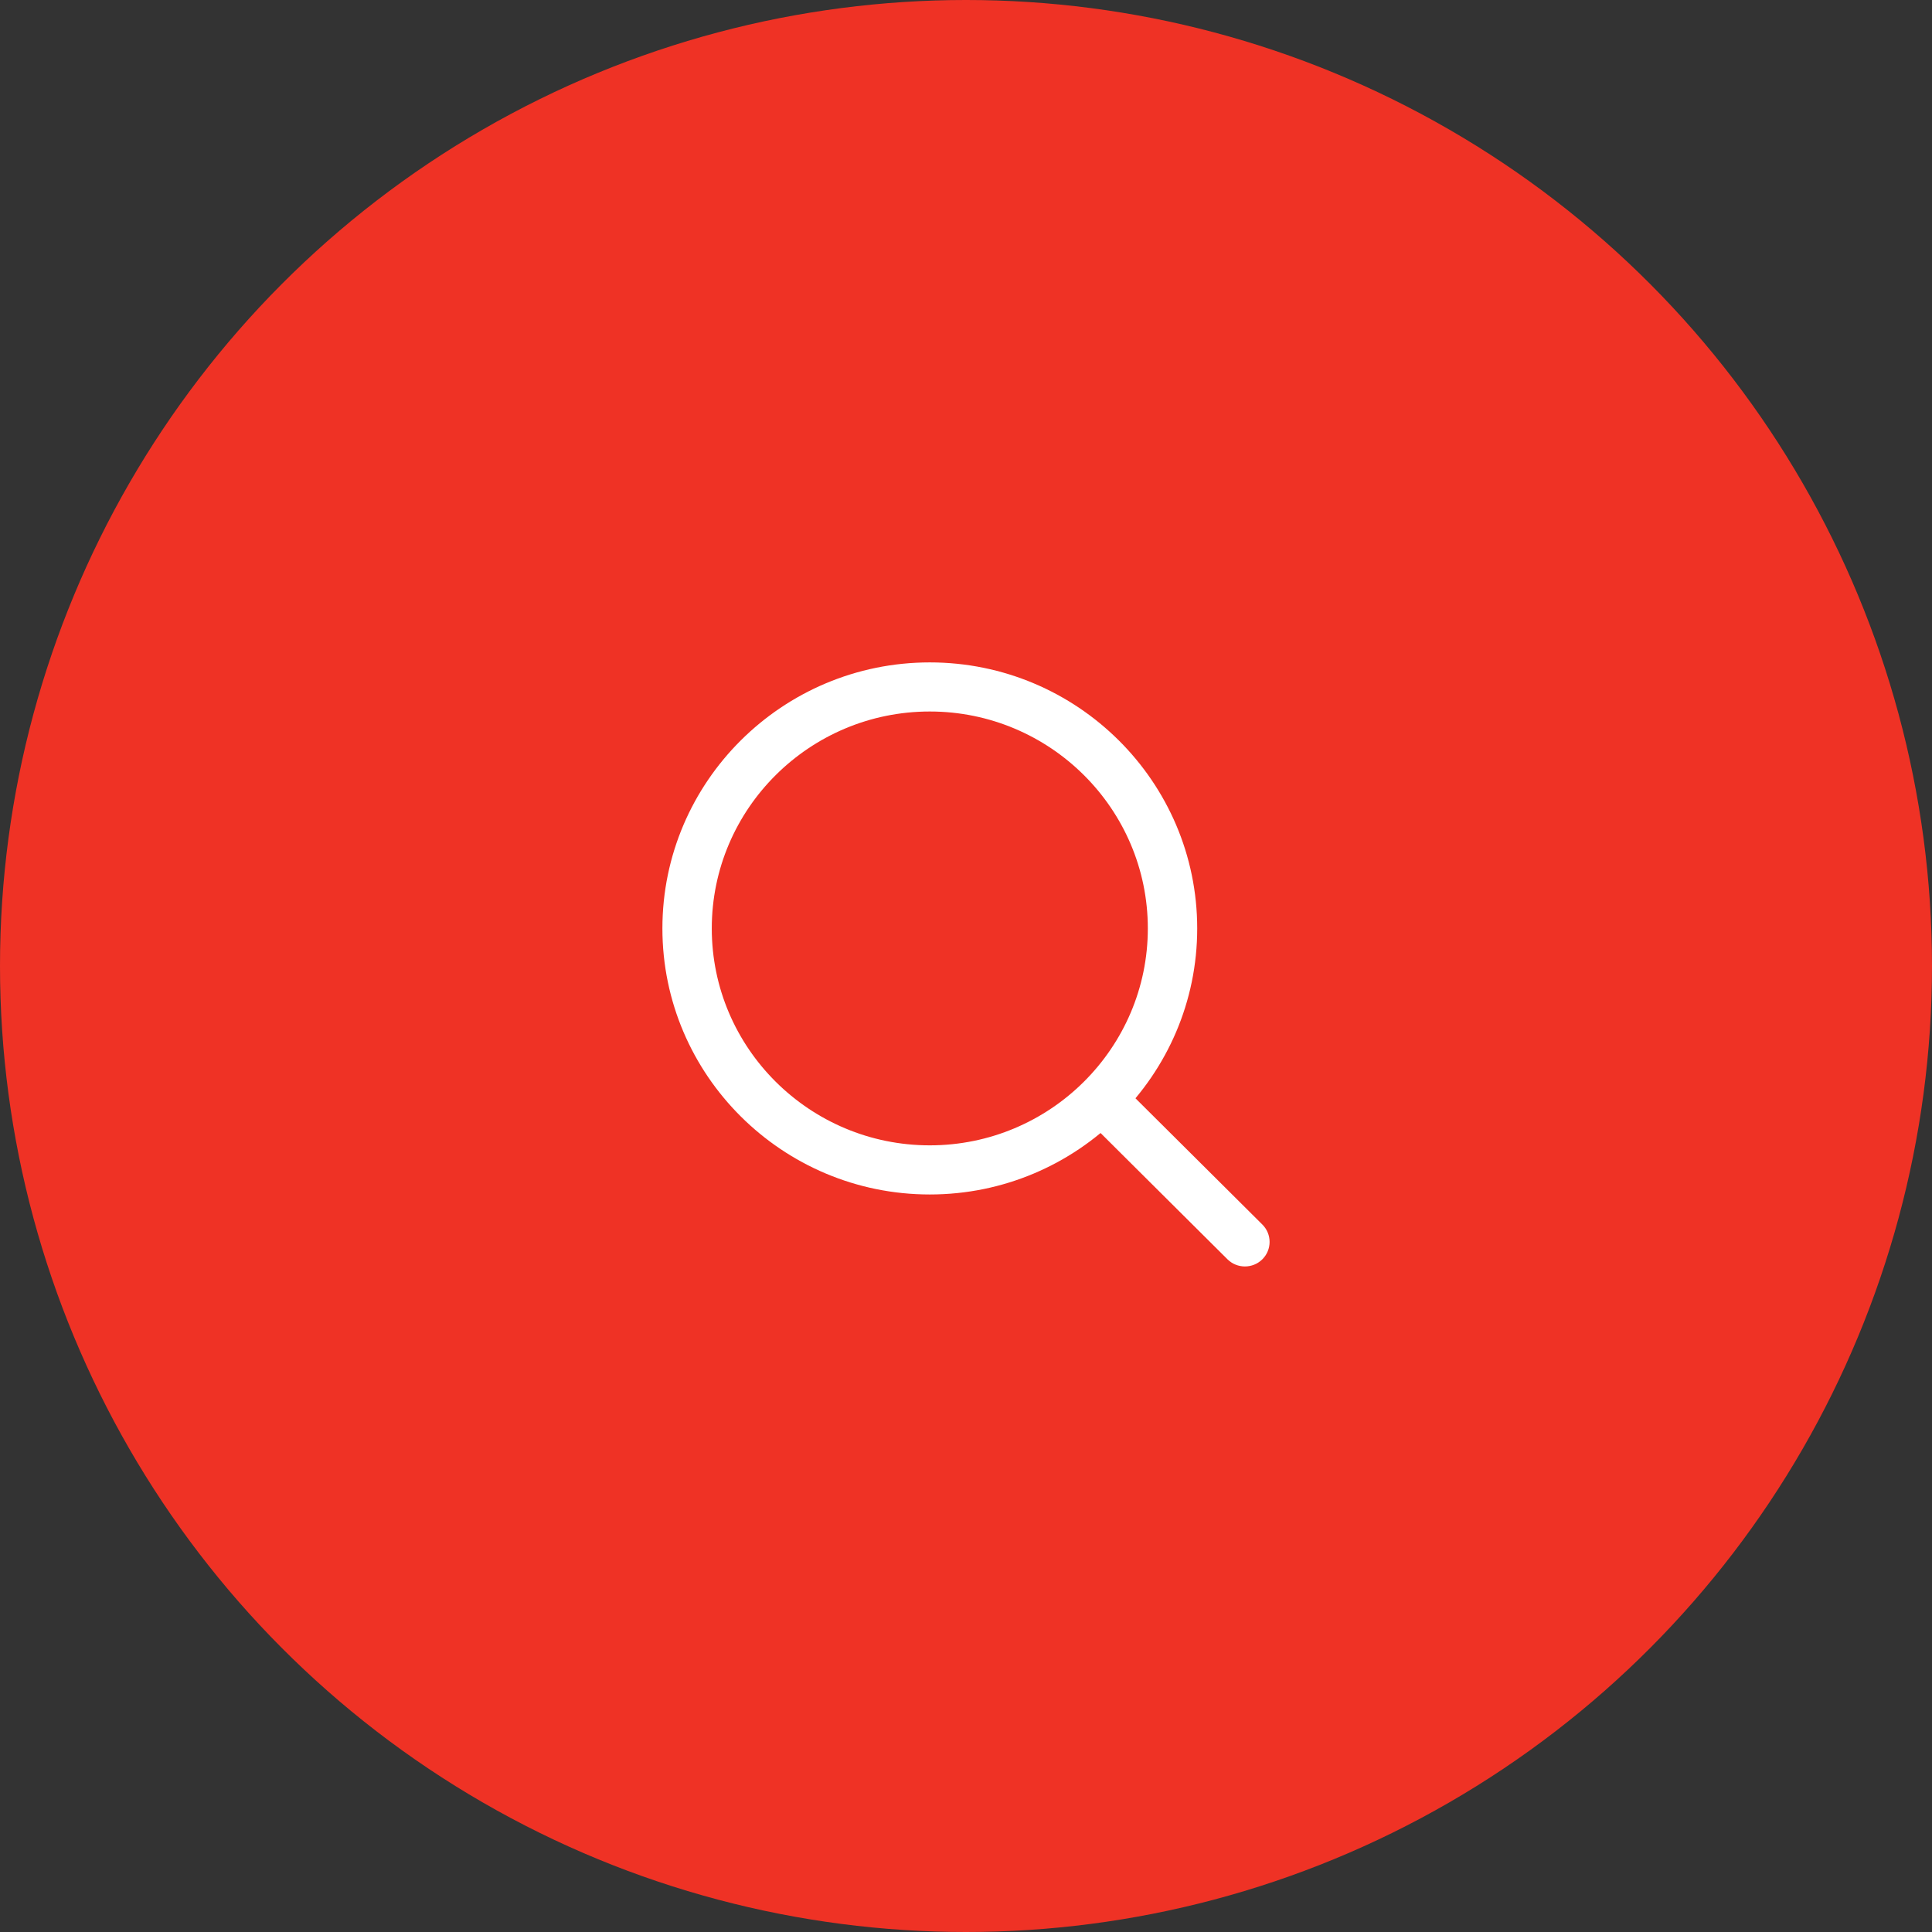
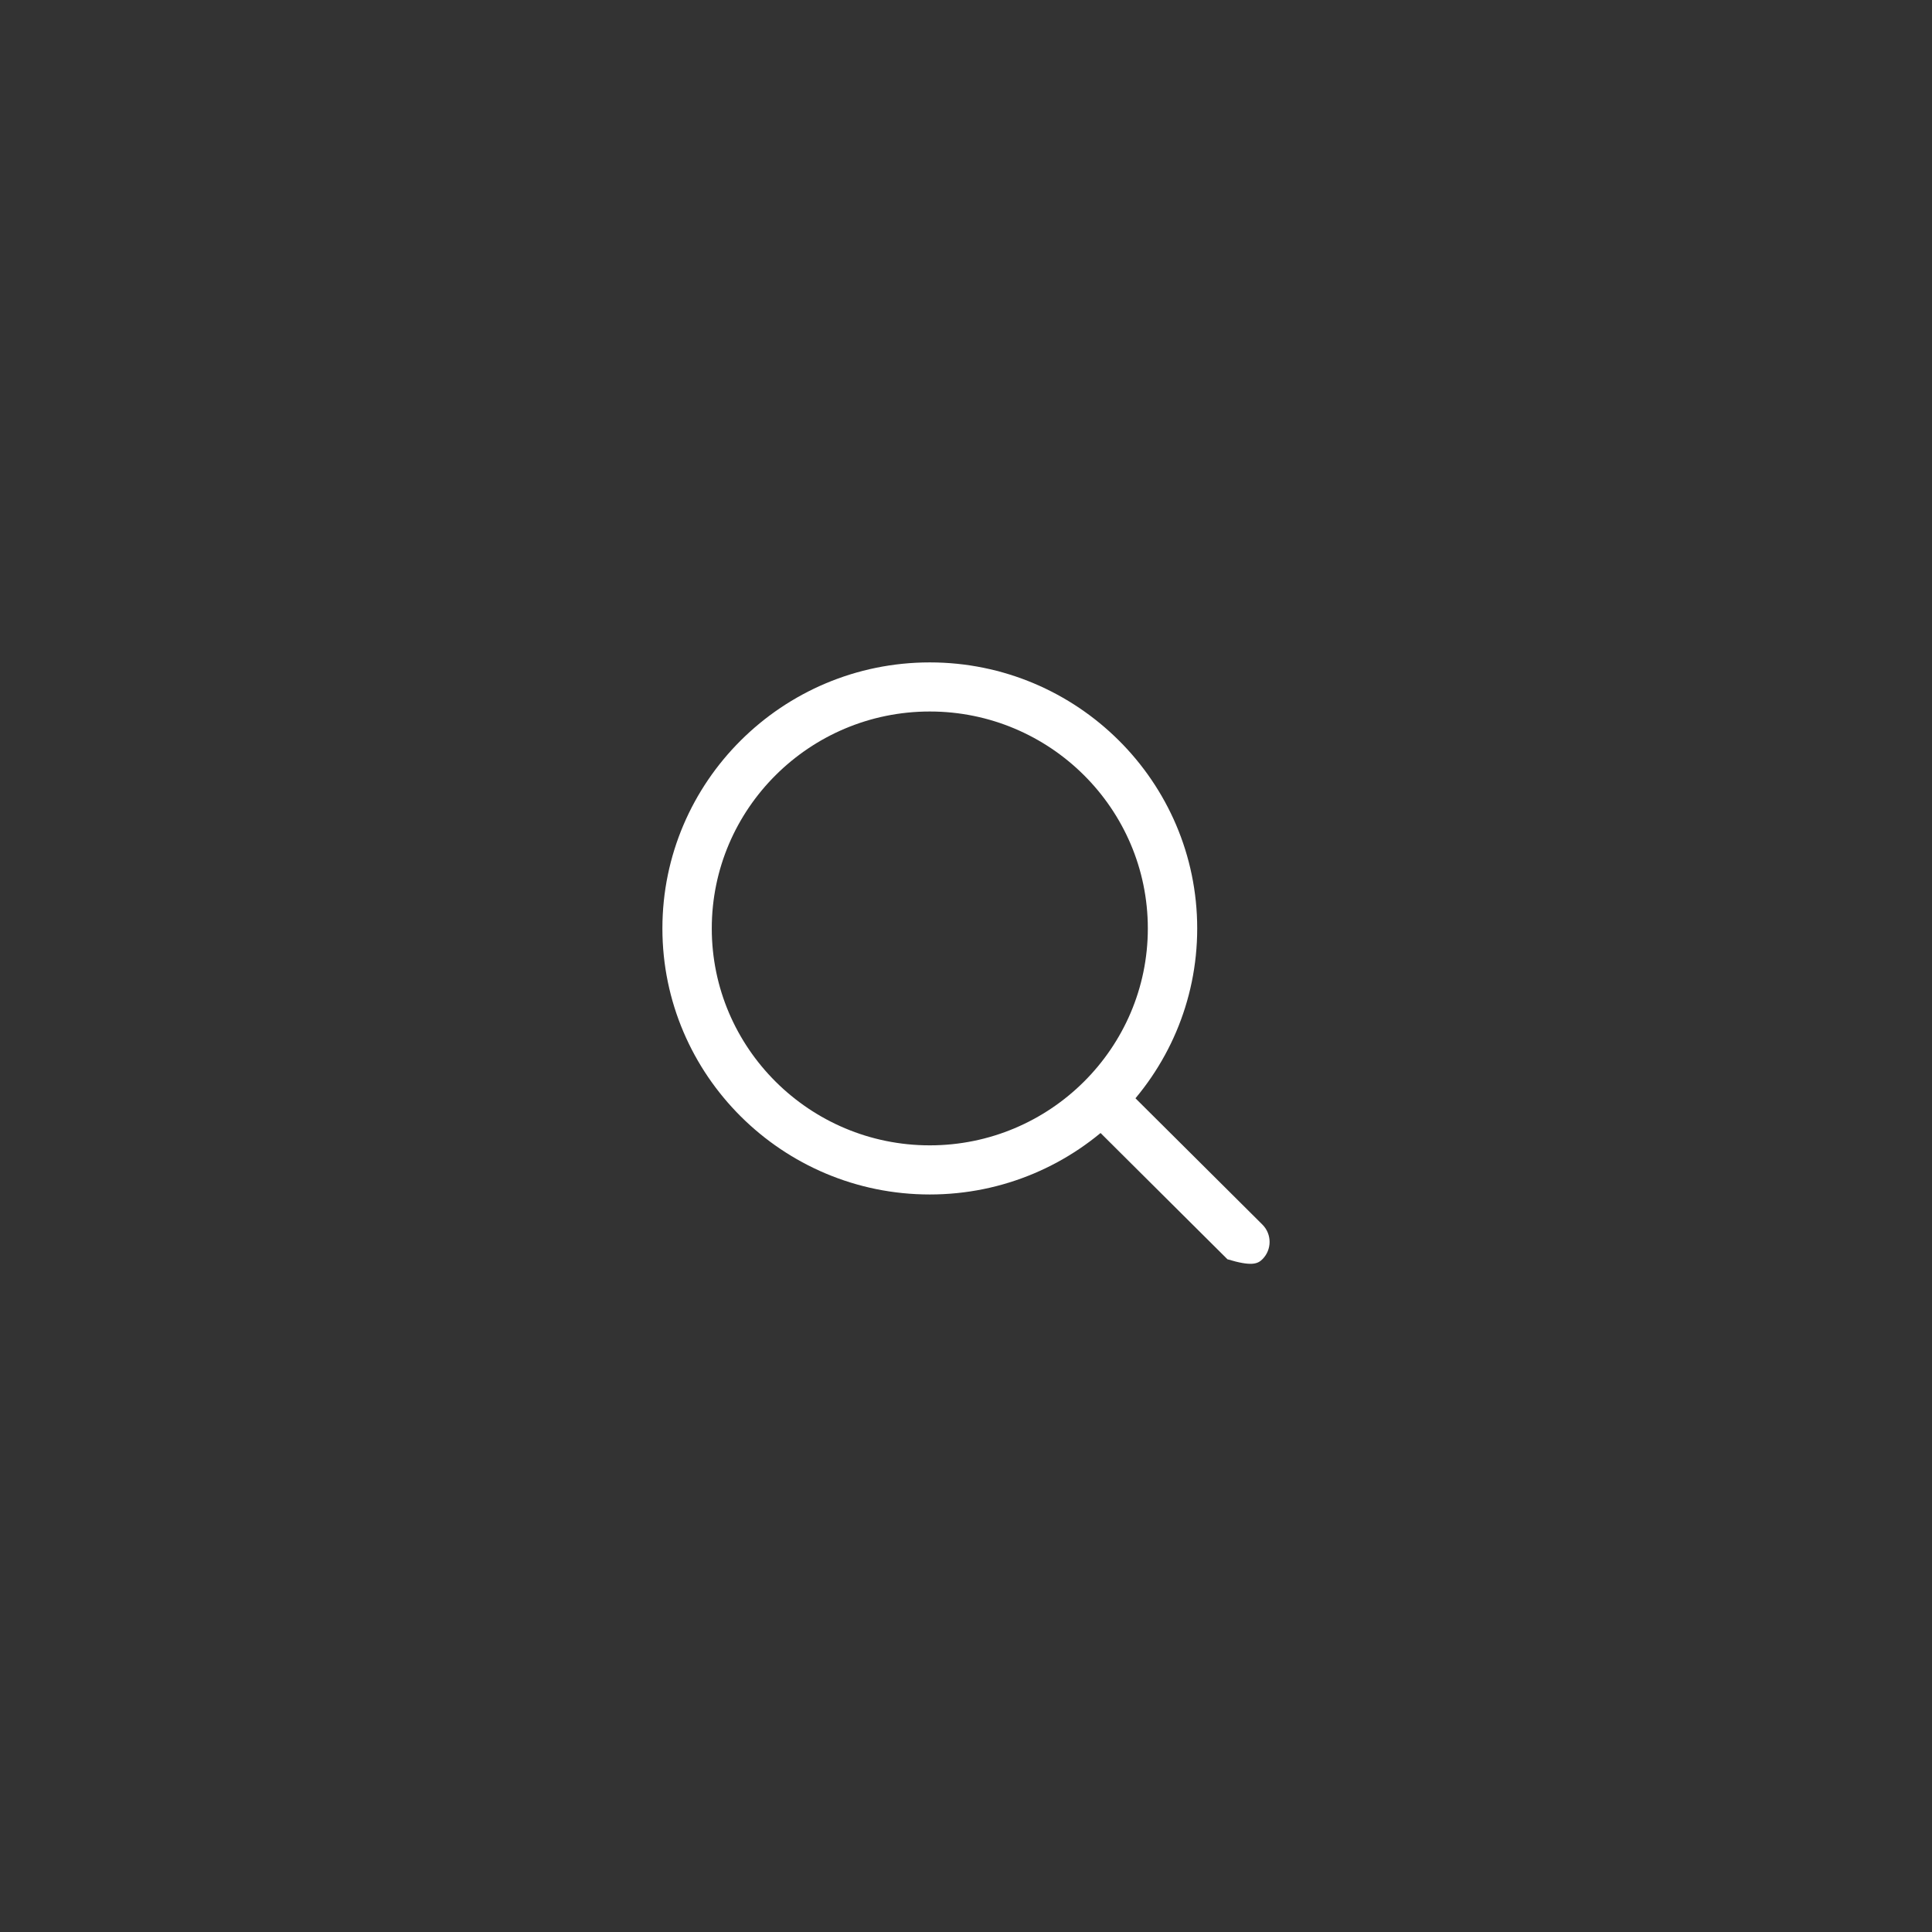
<svg xmlns="http://www.w3.org/2000/svg" width="70" height="70" viewBox="0 0 70 70" fill="none">
  <rect x="0" y="0" width="70" height="70" fill="#333333" stroke="none" />
-   <circle cx="35" cy="35" r="35" fill="#EF3225" />
  <path d="M33.688 24C28.346 24 24 28.324 24 33.639C24 38.954 28.346 43.278 33.688 43.278C39.031 43.278 43.377 38.954 43.377 33.639C43.377 28.324 39.031 24 33.688 24ZM33.688 41.498C29.332 41.498 25.789 37.972 25.789 33.639C25.789 29.305 29.332 25.779 33.688 25.779C38.044 25.779 41.588 29.305 41.588 33.639C41.588 37.972 38.044 41.498 33.688 41.498Z" fill="white" />
-   <path d="M45.738 44.368L40.611 39.267C40.261 38.919 39.695 38.919 39.346 39.267C38.997 39.614 38.997 40.177 39.346 40.525L44.473 45.626C44.648 45.8 44.877 45.886 45.106 45.886C45.334 45.886 45.563 45.8 45.738 45.626C46.087 45.279 46.087 44.715 45.738 44.368Z" fill="white" />
+   <path d="M45.738 44.368L40.611 39.267C40.261 38.919 39.695 38.919 39.346 39.267C38.997 39.614 38.997 40.177 39.346 40.525L44.473 45.626C45.334 45.886 45.563 45.8 45.738 45.626C46.087 45.279 46.087 44.715 45.738 44.368Z" fill="white" />
</svg>